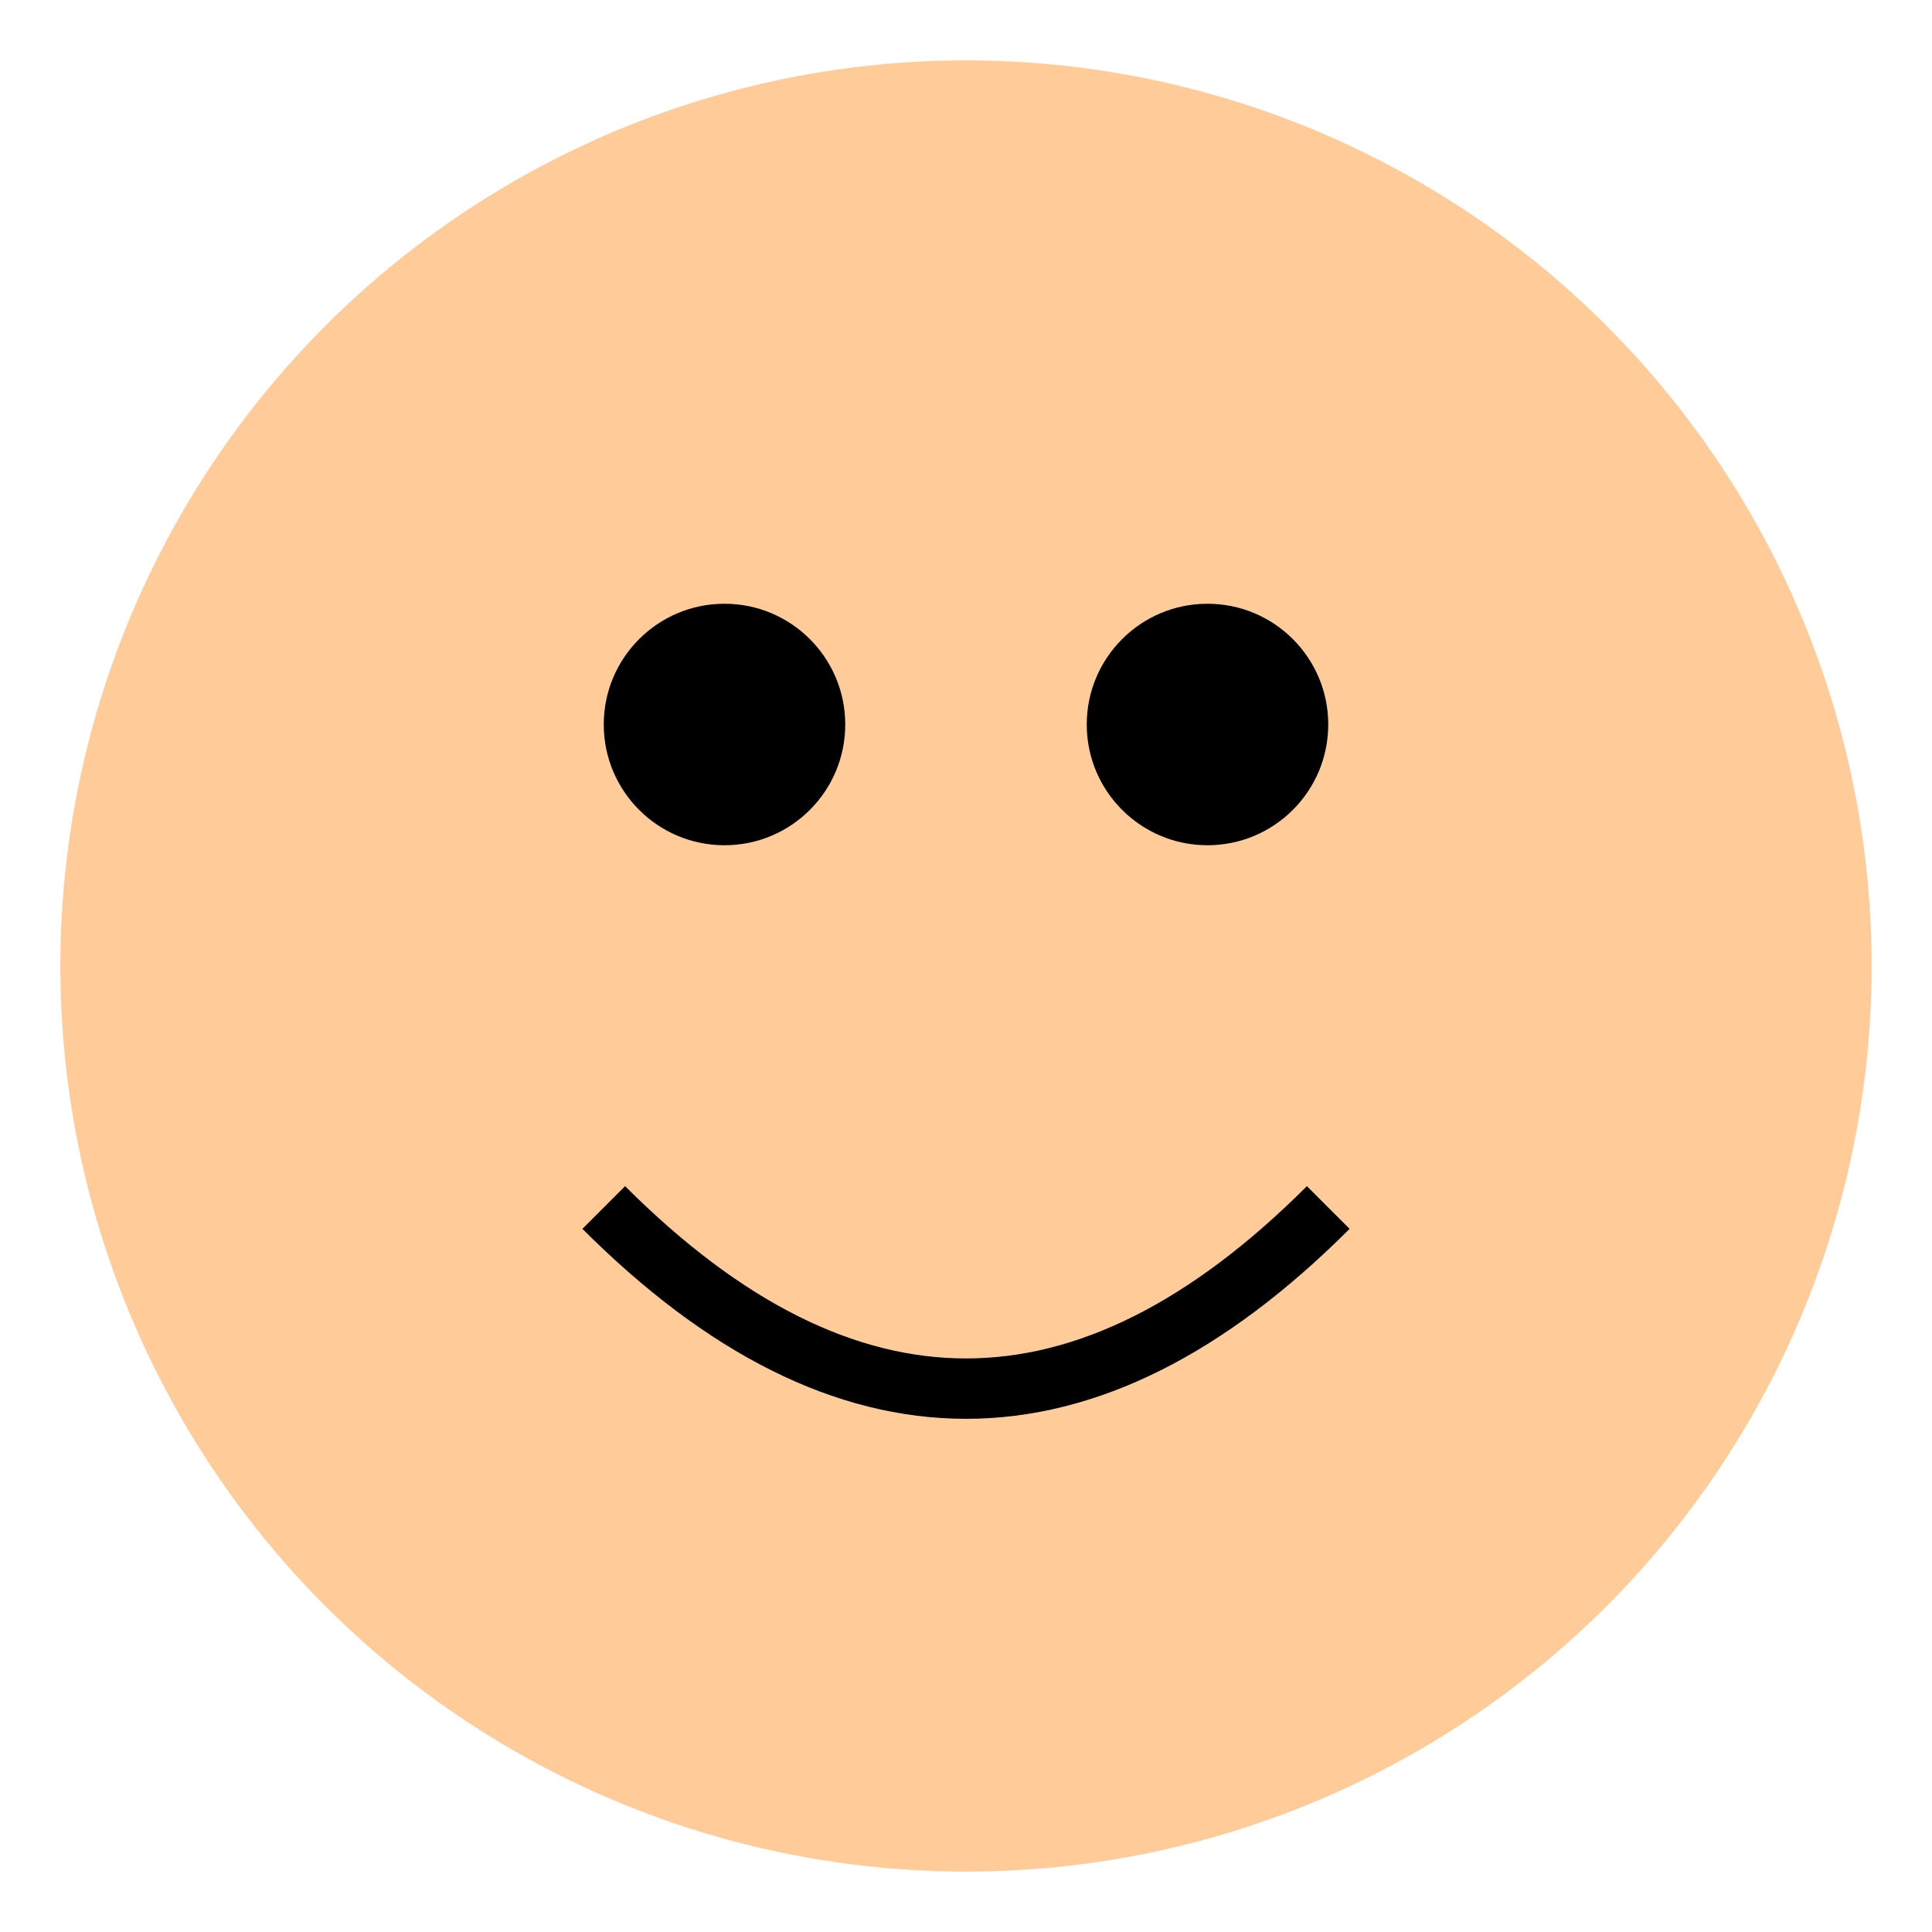
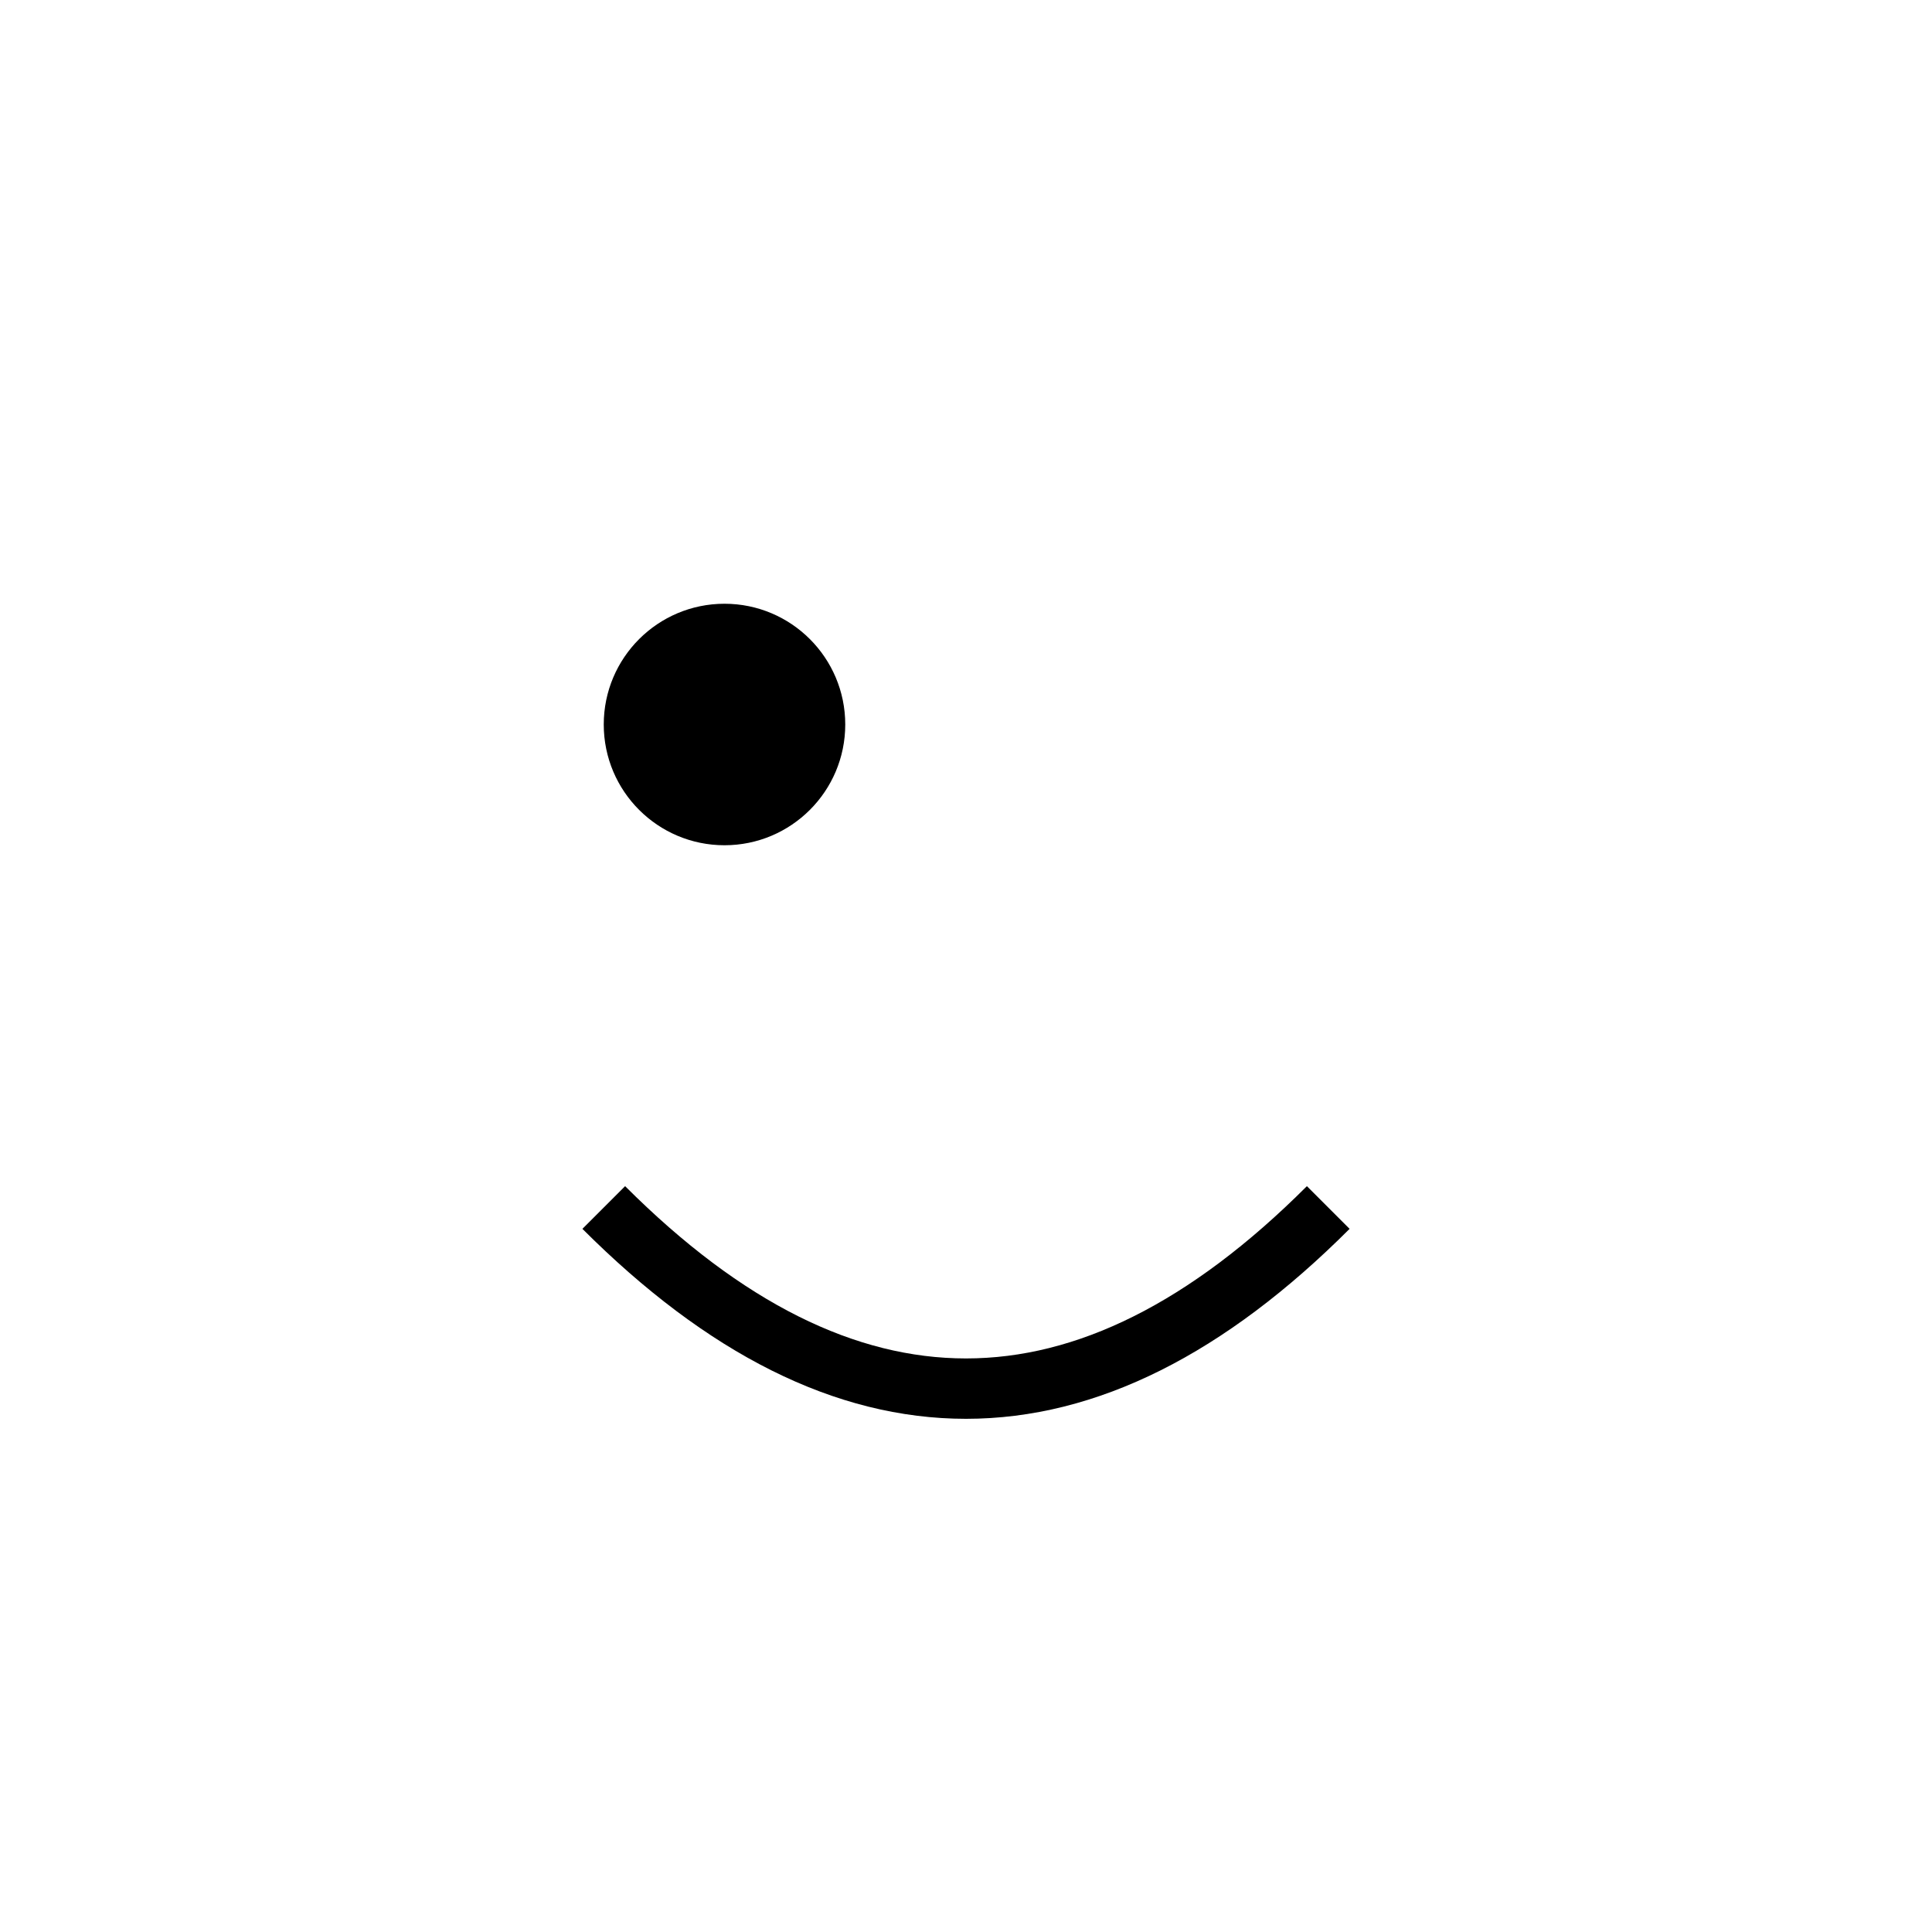
<svg xmlns="http://www.w3.org/2000/svg" width="64" height="64" viewBox="0 0 64 64">
-   <circle cx="32" cy="32" r="30" fill="#FFCC99" />
  <circle cx="24" cy="24" r="4" fill="#000" />
-   <circle cx="40" cy="24" r="4" fill="#000" />
  <path d="M20,40 Q32,52 44,40" stroke="#000" stroke-width="2" fill="none" />
</svg>